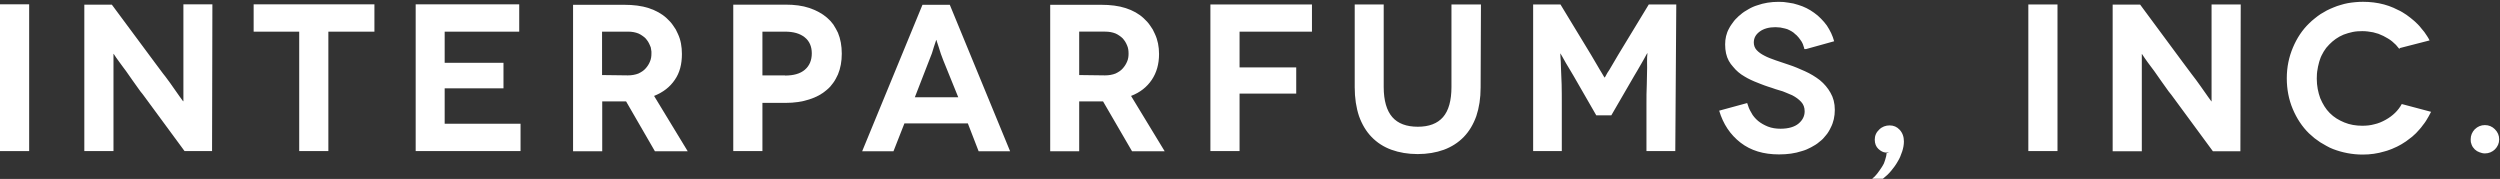
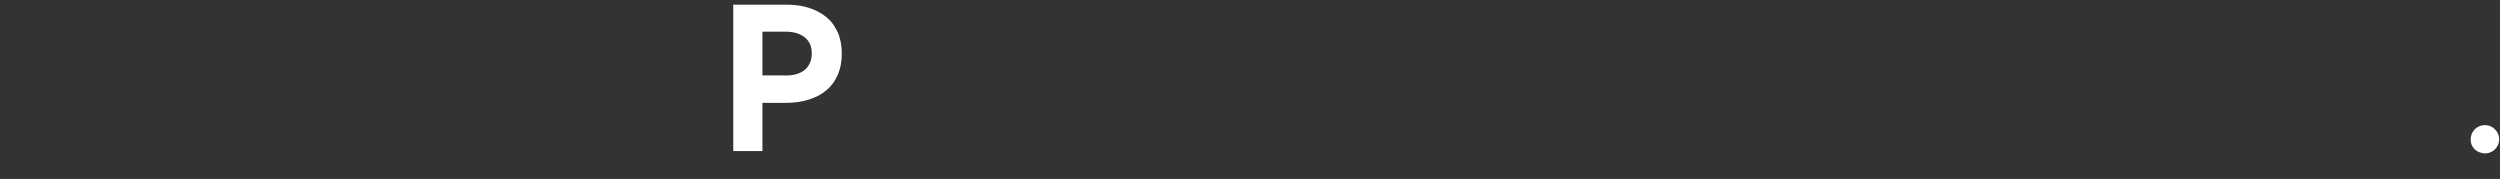
<svg xmlns="http://www.w3.org/2000/svg" version="1.2" viewBox="0 0 1509 108" width="1509" height="108">
  <rect x="0" y="0" width="1509" height="108" fill="#333333" stroke="none" />
  <title>interparfums-svg</title>
  <defs>
    <clipPath clipPathUnits="userSpaceOnUse" id="cp1">
      <path d="m1486.71 73.95h21.76v19.46h-21.76z" />
    </clipPath>
  </defs>
  <style>
		.s0 { fill: #ffffff } 
	</style>
  <g id="Layer">
-     <path id="Layer" class="s0" d="m0 2.6h17.6v88.6h-17.6z" />
-     <path id="Layer" fill-rule="evenodd" class="s0" d="m128.2 2.6l-0.2 88.6h-16.6l-25.1-34.1q-0.8-1-1.6-2-0.7-1.1-1.5-2.1-0.8-1-1.5-2.1-0.7-1-1.5-2.1-0.7-1-1.4-2-0.7-1-1.4-2-0.7-1-1.4-2-0.7-1-1.5-2c-1.7-2.4-3.3-4.4-4.3-5.9l-1.6-2.4h-0.1v58.7h-17.6v-88.4h16.6l25.6 34.5c1.5 2 3.3 4.4 5.3 7.1q0.7 0.9 1.5 1.9 0.7 0.9 1.4 1.9 0.7 1 1.4 1.9 0.7 1 1.4 2 2.7 3.8 4.5 6.4l1.9 2.6h0.2v-58.5m115.3 0v16.5h-27.8v72.1h-17.6v-72.1h-27.5v-16.5zm88.2 72.1v16.5h-63.3v-88.6h62.5v16.5h-45v18.8h35.5v15.4h-35.5v21.4zm81.1 16.6l-17.4-30.1h-14.4v30.1h-17.6v-88.4h31c5.4 0 10.4 0.6 14.7 2 4.2 1.4 7.9 3.4 10.8 6.1q1.1 1 2.1 2.1 1 1.1 1.8 2.3 0.9 1.2 1.6 2.4 0.7 1.3 1.3 2.7c1.7 3.6 2.4 7.7 2.4 12.1 0 6.1-1.3 11.3-4.3 15.6-2.9 4.3-7 7.5-12.5 9.7l20.3 33.4zm-31.9-46l15.6 0.2c2.3 0 4.5-0.4 6.3-1.1 1.7-0.8 3.3-1.8 4.4-3.1 1.1-1.2 2-2.6 2.6-4.1 0.7-1.6 0.9-3.2 0.9-4.8q0-0.7 0-1.3-0.1-0.6-0.2-1.3-0.1-0.6-0.2-1.2-0.2-0.6-0.5-1.2-0.2-0.5-0.5-1.1-0.3-0.6-0.6-1.1-0.3-0.5-0.7-1-0.4-0.5-0.8-1-0.5-0.4-1-0.9-0.5-0.4-1.1-0.8-0.5-0.4-1.1-0.7-0.6-0.3-1.2-0.6c-1.8-0.7-3.8-1.1-6.2-1.1h-15.7z" />
    <path id="Layer" fill-rule="evenodd" class="s0" d="m474.2 2.8c5.3 0 10.1 0.6 14.3 2 4.1 1.4 7.7 3.3 10.6 5.8q1.1 1 2.1 2 0.9 1.1 1.8 2.2 0.8 1.2 1.5 2.5 0.7 1.2 1.3 2.5 2.3 5.5 2.3 12.6 0 7-2.3 12.5-0.6 1.3-1.3 2.6-0.7 1.3-1.5 2.4-0.9 1.2-1.8 2.3-1 1.1-2.1 2c-2.9 2.6-6.5 4.5-10.6 5.8-4.2 1.4-9 2.1-14.3 2.1h-14v29.1h-17.6v-88.4m31.2 42.7v0.1c5.2 0 9.2-1.1 12-3.5q4.2-3.6 4.2-9.9c0-4.1-1.4-7.4-4.3-9.7-2.9-2.3-6.8-3.4-11.9-3.4h-13.6v26.4z" />
-     <path id="Layer" fill-rule="evenodd" class="s0" d="m584.2 74.5h-38.3l-6.6 16.8h-18.9l36.4-88.4h16.5l36.4 88.4h-19m-12.3-32.6l-9-22.2c-0.5-1.2-1-2.6-1.5-4-0.5-1.4-0.9-2.8-1.3-4.1-0.4-1.2-0.7-2.2-1-3l-0.4-1.3h-0.1l-0.4 1.2c-0.2 0.7-0.6 1.7-1 3-0.4 1.3-0.8 2.5-1.2 3.9-0.6 1.4-1.1 2.8-1.6 4.1l-8.7 22.4zm104.9 32.6l-17.5-30.1h-14.4v30.1h-17.5v-88.4h30.9c5.4 0 10.4 0.6 14.7 2 4.3 1.4 7.9 3.4 10.8 6.1q1.1 1 2.1 2.1 1 1.1 1.8 2.3 0.9 1.2 1.6 2.4 0.7 1.3 1.3 2.7c1.7 3.6 2.5 7.7 2.5 12.1 0 6.1-1.5 11.3-4.4 15.6-2.9 4.3-7 7.6-12.5 9.7l20.3 33.4zm-31.9-46l15.6 0.2c2.4 0 4.5-0.4 6.3-1.1 1.7-0.8 3.3-1.8 4.4-3.1q1.7-1.9 2.6-4.1c0.7-1.5 0.9-3.2 0.9-4.8 0-1.8-0.2-3.5-0.9-5q-0.2-0.5-0.5-1.1-0.3-0.6-0.6-1.1-0.3-0.5-0.7-1-0.4-0.5-0.8-1-0.5-0.4-1-0.9-0.5-0.4-1.1-0.8-0.5-0.4-1.1-0.7-0.6-0.3-1.2-0.6c-1.8-0.7-3.8-1.1-6.2-1.1h-15.7zm96.8-26.2v21.6h34.2v15.8h-34.2v34.7h-17.6v-88.5h61.3v16.4zm145.7-16.4l-0.2 50.2c0 6.4-0.9 12.1-2.6 17.2-1.8 5-4.3 9.2-7.6 12.6-3.3 3.4-7.4 6-12 7.7-4.7 1.7-10 2.6-15.8 2.6-5.8 0-11.1-0.9-15.8-2.6-4.7-1.7-8.7-4.3-12-7.7-3.3-3.4-5.8-7.6-7.6-12.6-1.7-5.1-2.6-10.9-2.6-17.4v-50h17.5v49.8c0 8.2 1.8 14.3 5.2 18.2 3.4 3.9 8.6 5.8 15.4 5.8 6.7 0 11.8-1.9 15.2-5.8 3.4-3.9 5.1-10 5.1-18.2v-49.8zm117.9 0l-0.6 88.5h-17.4v-27.6c0-4.7 0-9 0.2-12.7 0.1-3.8 0.2-7.1 0.2-9.9 0-2.8-0.1-4.9 0-6.5l0.2-2.3h-0.2l-1 1.8c-0.6 1.2-1.4 2.5-2.3 4.1q-1.3 2.2-2.6 4.5c-0.9 1.5-1.5 2.6-1.9 3.2l-13.8 23.8h-9.1l-13.7-23.8c-0.4-0.6-1-1.7-1.9-3.2q-1.4-2.3-2.7-4.5c-0.9-1.6-1.6-2.9-2.3-4.1l-1-1.7h-0.1l0.1 2.2c0.2 1.6 0.2 3.7 0.3 6.5q0.2 4.2 0.4 9.9c0.1 3.7 0.1 7.9 0.1 12.6v27.7h-17.3v-88.5h16.5l18.4 30.3c1.6 2.8 3 5.1 4 6.8 1 1.8 1.9 3.2 2.5 4.2 0.6 1 1 1.8 1.3 2.2l0.4 0.6h0.1l0.4-0.6c0.2-0.4 0.6-1.2 1.2-2.2 0.7-1 1.6-2.4 2.6-4.2 1-1.7 2.4-4 4-6.8l18.4-30.3zm78.4 26.9h-1.1q-0.1-0.8-0.4-1.5-0.2-0.8-0.5-1.5-0.4-0.7-0.7-1.4-0.4-0.6-0.9-1.3-0.4-0.6-0.9-1.2-0.4-0.5-0.9-1-0.5-0.6-1.1-1-0.5-0.5-1.1-1-0.6-0.4-1.2-0.8-0.6-0.4-1.3-0.7-0.6-0.3-1.3-0.6-0.7-0.2-1.4-0.4-0.7-0.2-1.4-0.3-0.7-0.2-1.4-0.3-0.7-0.1-1.5-0.1-0.7-0.1-1.4-0.1c-4 0-7.2 0.9-9.6 2.7-2.4 1.8-3.5 3.9-3.5 6.6 0 1.7 0.6 3.3 1.7 4.5 1.2 1.3 2.7 2.4 4.7 3.4 2 1.1 4.3 1.9 6.8 2.8l8 2.7c3.1 1 6.4 2.4 9.7 3.9 3.3 1.5 6.3 3.3 9 5.4q4 3.3 6.4 7.6c1.7 2.9 2.6 6.3 2.6 10.3 0 3.9-0.8 7.6-2.5 10.8q-0.6 1.3-1.3 2.4-0.7 1.2-1.6 2.2-0.9 1.1-1.8 2.1-1 1-2.1 1.8-1.1 1-2.4 1.8-1.3 0.8-2.6 1.5-1.3 0.7-2.7 1.3-1.4 0.6-2.9 1c-4.2 1.4-8.7 2-13.8 2-9.3 0-17-2.3-23.2-7.1q-9.3-7.2-12.9-19.3l16.9-4.6c0.6 2 1.3 3.9 2.5 5.8q0.4 0.7 0.8 1.4 0.5 0.7 1 1.3 0.6 0.6 1.1 1.2 0.6 0.5 1.2 1.1c1.7 1.4 3.7 2.5 5.9 3.4 2.3 0.9 4.9 1.3 7.6 1.3 4.8 0 8.5-1.1 10.9-3.1 2.4-2 3.7-4.5 3.7-7.4 0-2.3-0.7-4.2-2.1-5.7-1.4-1.5-3.1-2.8-5.4-4q-0.9-0.4-1.9-0.8-1-0.5-1.9-0.8-1-0.4-2-0.8-1-0.3-2-0.6-1.2-0.3-2.3-0.7-1.1-0.4-2.3-0.8-1.1-0.3-2.2-0.7-1.2-0.4-2.3-0.8-1-0.4-2.1-0.8-1-0.4-2-0.8-1-0.4-2-0.8-1-0.4-2-0.9-1-0.5-2-1-1-0.5-1.9-1.1-1-0.6-1.9-1.2-0.9-0.7-1.8-1.4-0.8-0.7-1.6-1.5-0.8-0.8-1.5-1.7-0.7-0.8-1.4-1.7-0.6-0.9-1.2-1.9-2.2-4-2.2-9.9c0-3.4 0.7-6.7 2.4-9.7q0.6-1.2 1.4-2.3 0.7-1.1 1.6-2.2 0.8-1 1.8-1.9 0.9-1 2-1.8 1.1-1 2.3-1.8 1.3-0.8 2.5-1.5 1.3-0.8 2.7-1.4 1.3-0.6 2.7-1c3.9-1.4 8.2-2.1 12.9-2.1q1.5 0 3 0.1 1.5 0.2 2.9 0.4 1.5 0.2 3 0.5 1.4 0.4 2.8 0.8 2.7 0.8 5.1 2 2.4 1.2 4.6 2.8 2.3 1.6 4.2 3.6 1.9 1.9 3.5 4.1 0.7 1.1 1.4 2.3 0.6 1.1 1.2 2.3 0.5 1.2 1 2.4 0.4 1.3 0.8 2.5zm50.1 62.4l-2 0.1c-1.6-0.1-3.1-0.9-4.5-2.2-1.4-1.3-2.2-3.2-2.2-5.6q0-3.6 2.7-6.1c1.7-1.7 3.9-2.5 6.3-2.5q3.6 0 6 2.6c1.7 1.8 2.6 4.2 2.6 7.1 0 2-0.4 4-1 5.9q-0.3 0.8-0.6 1.6-0.3 0.8-0.6 1.6-0.3 0.7-0.7 1.5-0.4 0.7-0.8 1.4c-1.1 2-2.5 3.9-4 5.7-1.5 1.8-3.2 3.4-5 4.8h-6.5q0.4-0.3 0.8-0.7 0.4-0.3 0.8-0.7 0.4-0.4 0.7-0.8 0.4-0.4 0.7-0.8c1-1.3 2-2.7 2.9-4.1q0.3-0.5 0.6-1 0.3-0.6 0.6-1.1 0.2-0.6 0.4-1.1 0.2-0.6 0.4-1.2c0.5-1.5 0.8-2.8 0.8-3.9zm84-89.3h17.6v88.5h-17.6zm128.2 0l-0.2 88.6h-16.6l-25.1-34.1q-0.8-1-1.6-2-0.7-1.1-1.5-2.1-0.8-1.1-1.5-2.1-0.8-1.1-1.5-2.1-0.7-1-1.4-2-0.7-1-1.4-2-0.7-1-1.4-2-0.8-1-1.5-2c-1.8-2.4-3.3-4.4-4.3-5.9l-1.6-2.4h-0.1v58.7h-17.6v-88.5h16.6l25.6 34.6c1.5 2 3.3 4.4 5.3 7.1 2 2.6 3.9 5.1 5.7 7.7q2.6 3.8 4.5 6.4l1.9 2.6h0.1v-58.5zm96.1 26.3l-0.4 0.5q-0.9-1.2-2-2.4-1.1-1.1-2.3-2.1-1.2-1-2.6-1.8-1.3-0.8-2.7-1.5-1.5-0.7-3-1.3-1.6-0.5-3.2-0.9-1.6-0.3-3.2-0.5-1.6-0.2-3.3-0.2-1.4 0-2.9 0.1-1.4 0.1-2.9 0.4-1.4 0.3-2.8 0.7-1.4 0.4-2.7 0.9c-3.4 1.4-6.3 3.5-8.7 6q-1 1-1.8 2-0.8 1.1-1.5 2.2-0.7 1.2-1.3 2.4-0.6 1.2-1 2.5-0.5 1.4-0.8 2.8-0.4 1.4-0.6 2.9-0.3 1.4-0.4 2.9-0.1 1.4-0.1 2.9c0 4.3 0.8 8.2 2.1 11.8 1.5 3.5 3.3 6.5 5.7 8.9q1 1 2 1.8 1 0.8 2.1 1.5 1.1 0.7 2.3 1.3 1.1 0.6 2.4 1.1c3.4 1.4 7 2 10.9 2q1.9 0 3.7-0.2 1.8-0.2 3.6-0.7 1.8-0.4 3.5-1.1 1.7-0.7 3.3-1.6c4.3-2.4 7.6-5.6 9.7-9.5l17.7 4.7q-0.7 1.4-1.5 2.8-0.8 1.4-1.6 2.7-0.9 1.4-1.9 2.6-0.9 1.3-2 2.5-1 1.2-2.1 2.3-1.1 1.1-2.3 2.1-1.2 1-2.5 1.9-1.2 1-2.6 1.8-1.3 0.9-2.7 1.6-1.4 0.8-2.9 1.4-1.4 0.7-2.9 1.2-1.5 0.6-3.1 1-6.2 1.9-13.2 1.9c-6.3 0-12.3-1.2-17.8-3.3q-2.1-0.8-4-1.9-1.9-1-3.8-2.2-1.8-1.2-3.5-2.5-1.7-1.4-3.3-2.9c-4.1-4-7.4-9-9.8-14.7-2.4-5.7-3.6-11.9-3.6-18.6 0-6.7 1.3-12.8 3.7-18.5 2.4-5.7 5.7-10.7 9.9-14.7q1.5-1.5 3.3-2.9 1.7-1.4 3.5-2.6 1.9-1.2 3.8-2.2 2-1 4-1.8 2.1-0.9 4.3-1.5 2.2-0.7 4.4-1.1 2.3-0.4 4.6-0.6 2.2-0.2 4.5-0.2c4.4 0 8.6 0.5 12.7 1.6q1.4 0.4 2.9 0.9 1.4 0.5 2.8 1.1 1.4 0.6 2.7 1.3 1.4 0.6 2.7 1.4 1.3 0.8 2.5 1.6 1.2 0.8 2.4 1.8 1.2 0.9 2.3 1.9 1.1 1 2.1 2 1.1 1.1 2 2.3 1 1.1 1.9 2.3 0.9 1.2 1.7 2.5 0.8 1.2 1.5 2.6z" />
    <g id="Clip-Path" clip-path="url(#cp1)">
      <g id="Layer">
        <path id="Layer" class="s0" d="m1493.8 90.2q-0.6-0.6-1.1-1.3-0.5-0.7-0.8-1.5-0.3-0.8-0.5-1.6-0.1-0.9-0.1-1.7c0-2.4 0.9-4.4 2.5-6.1 1.7-1.6 3.7-2.5 6.1-2.5 2.4 0 4.4 0.9 6 2.5 1.7 1.7 2.6 3.7 2.6 6.1 0 2.4-0.9 4.4-2.6 6.1-1.6 1.5-3.6 2.4-6 2.4q-0.9 0-1.7-0.2-0.8-0.2-1.6-0.5-0.8-0.3-1.5-0.7-0.7-0.5-1.3-1z" />
      </g>
    </g>
  </g>
</svg>